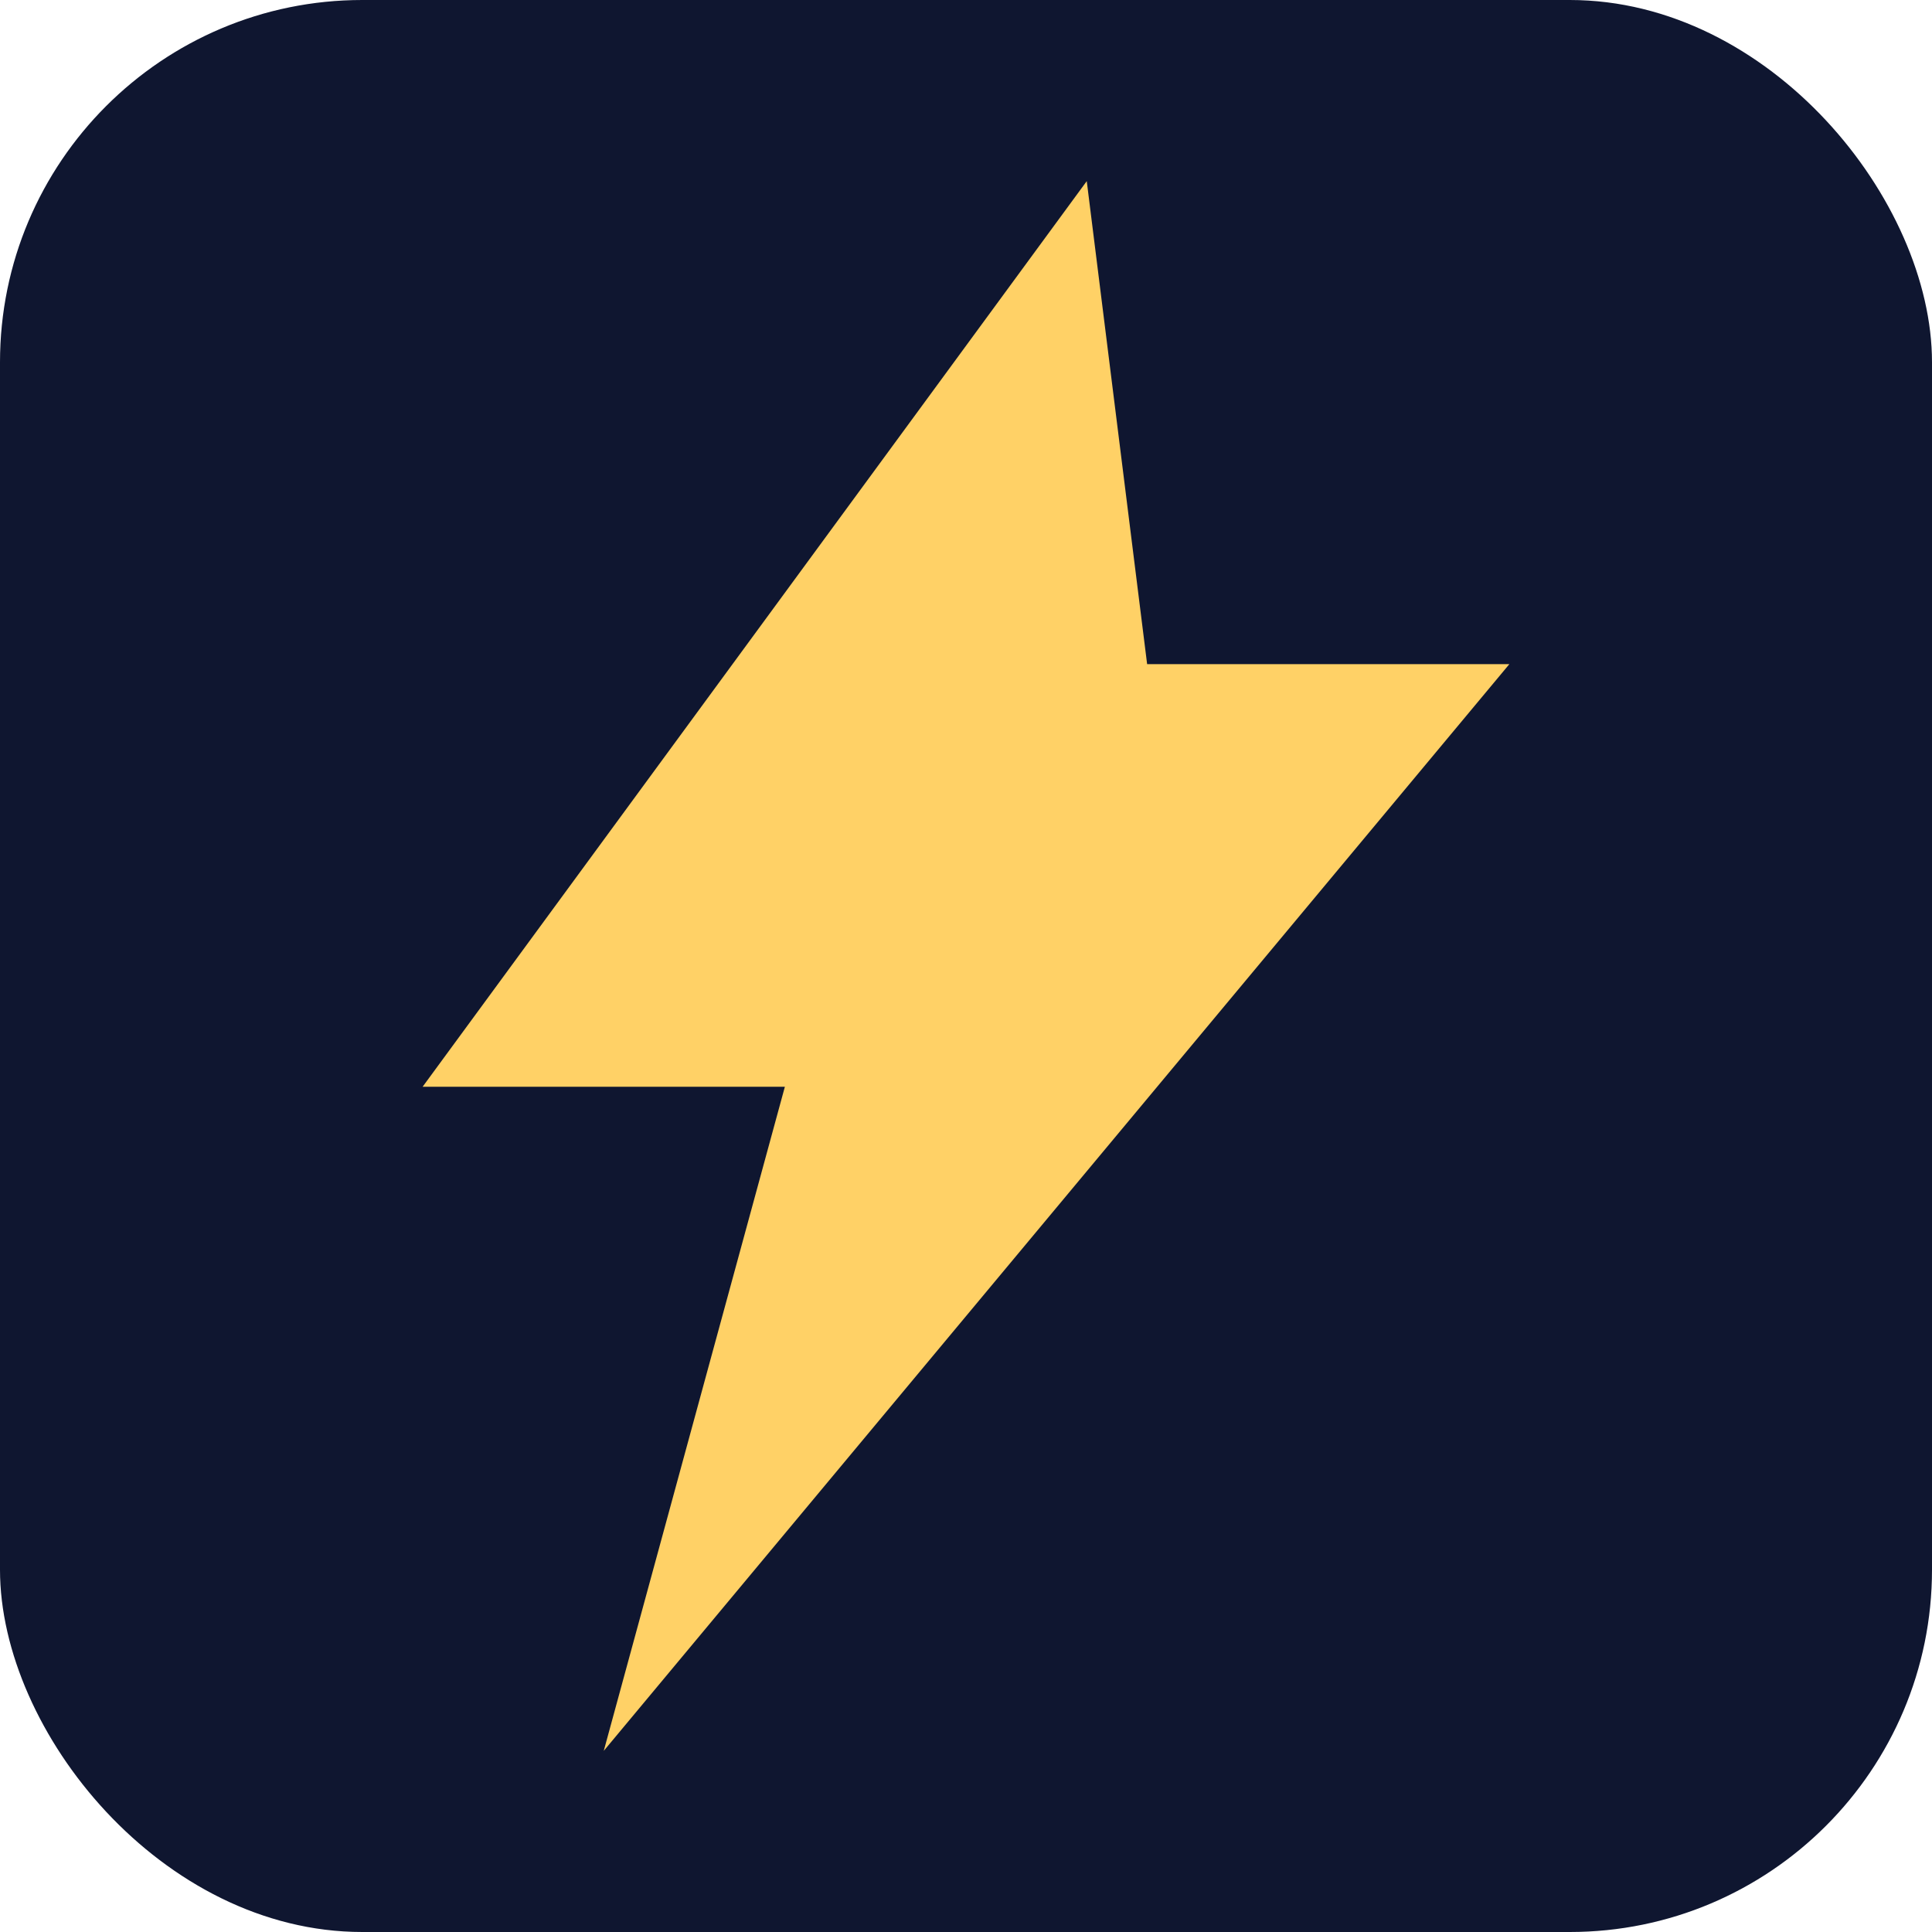
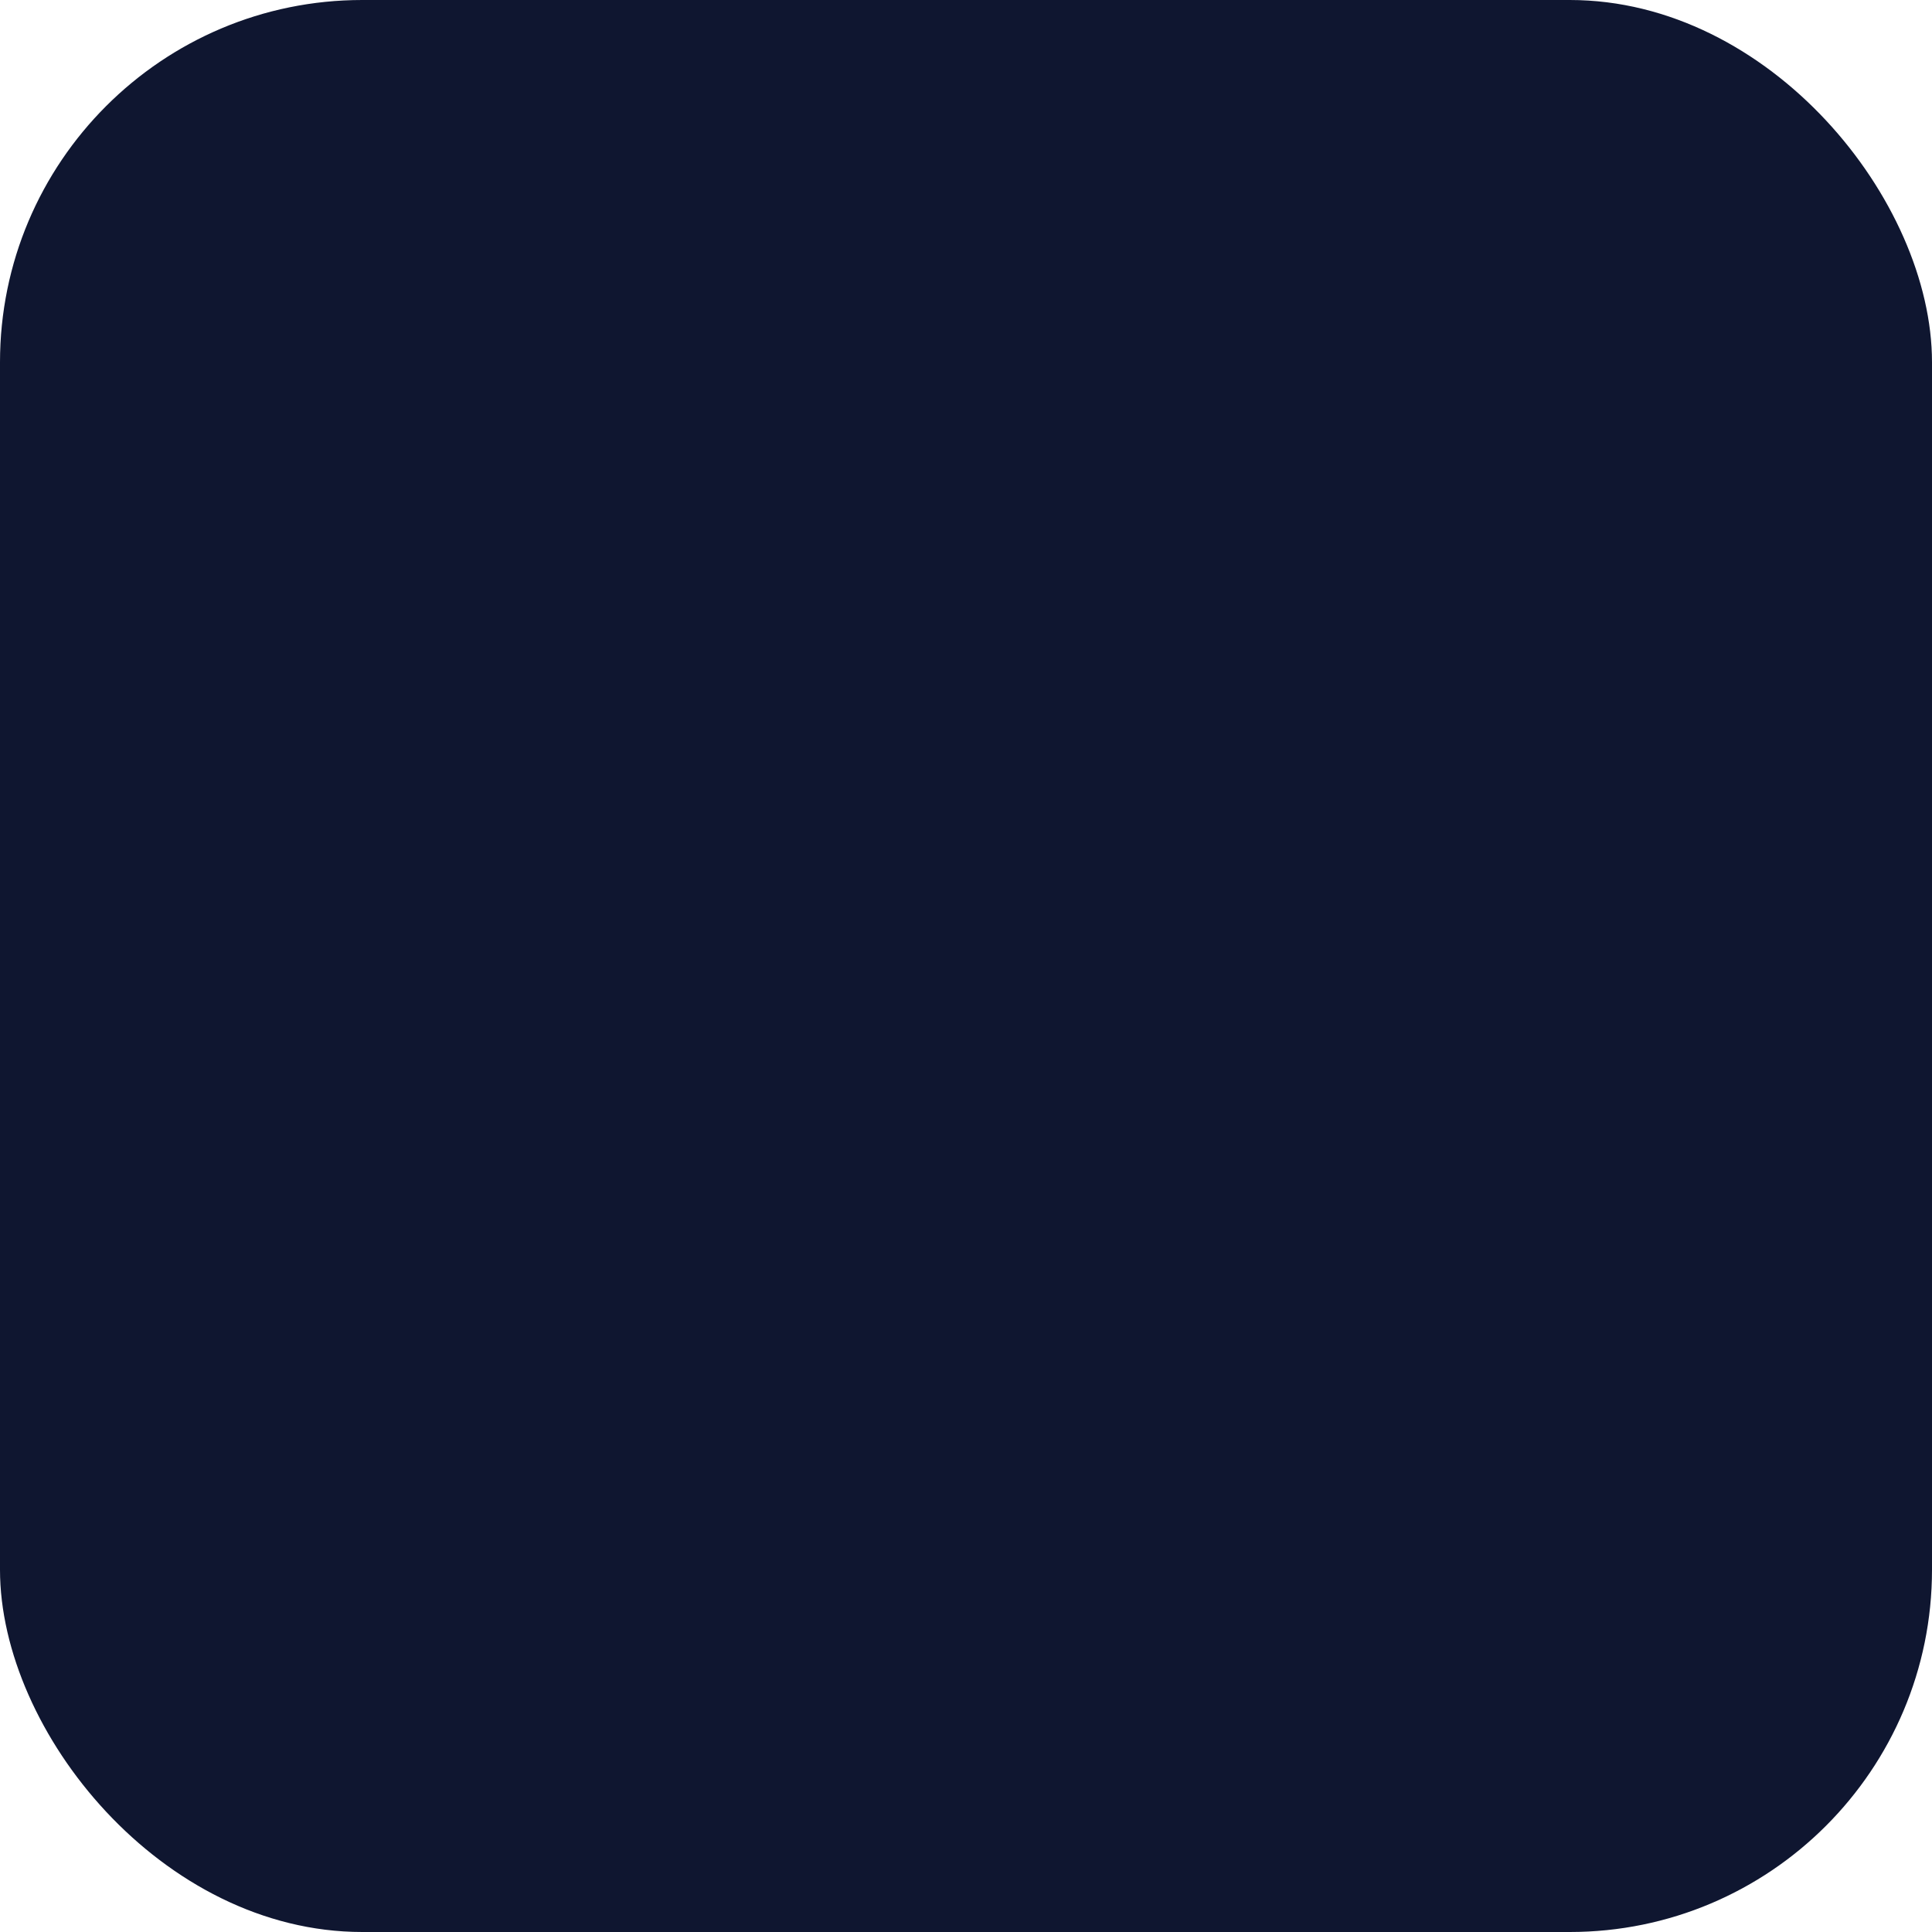
<svg xmlns="http://www.w3.org/2000/svg" width="64" height="64" viewBox="0 0 64 64" role="img" aria-label="Electricity">
  <rect width="64" height="64" rx="12" fill="#0f1630" />
-   <path d="M36 6L14 36h12l-6 22 30-36H38l-2-16z" fill="#ffd166" />
</svg>